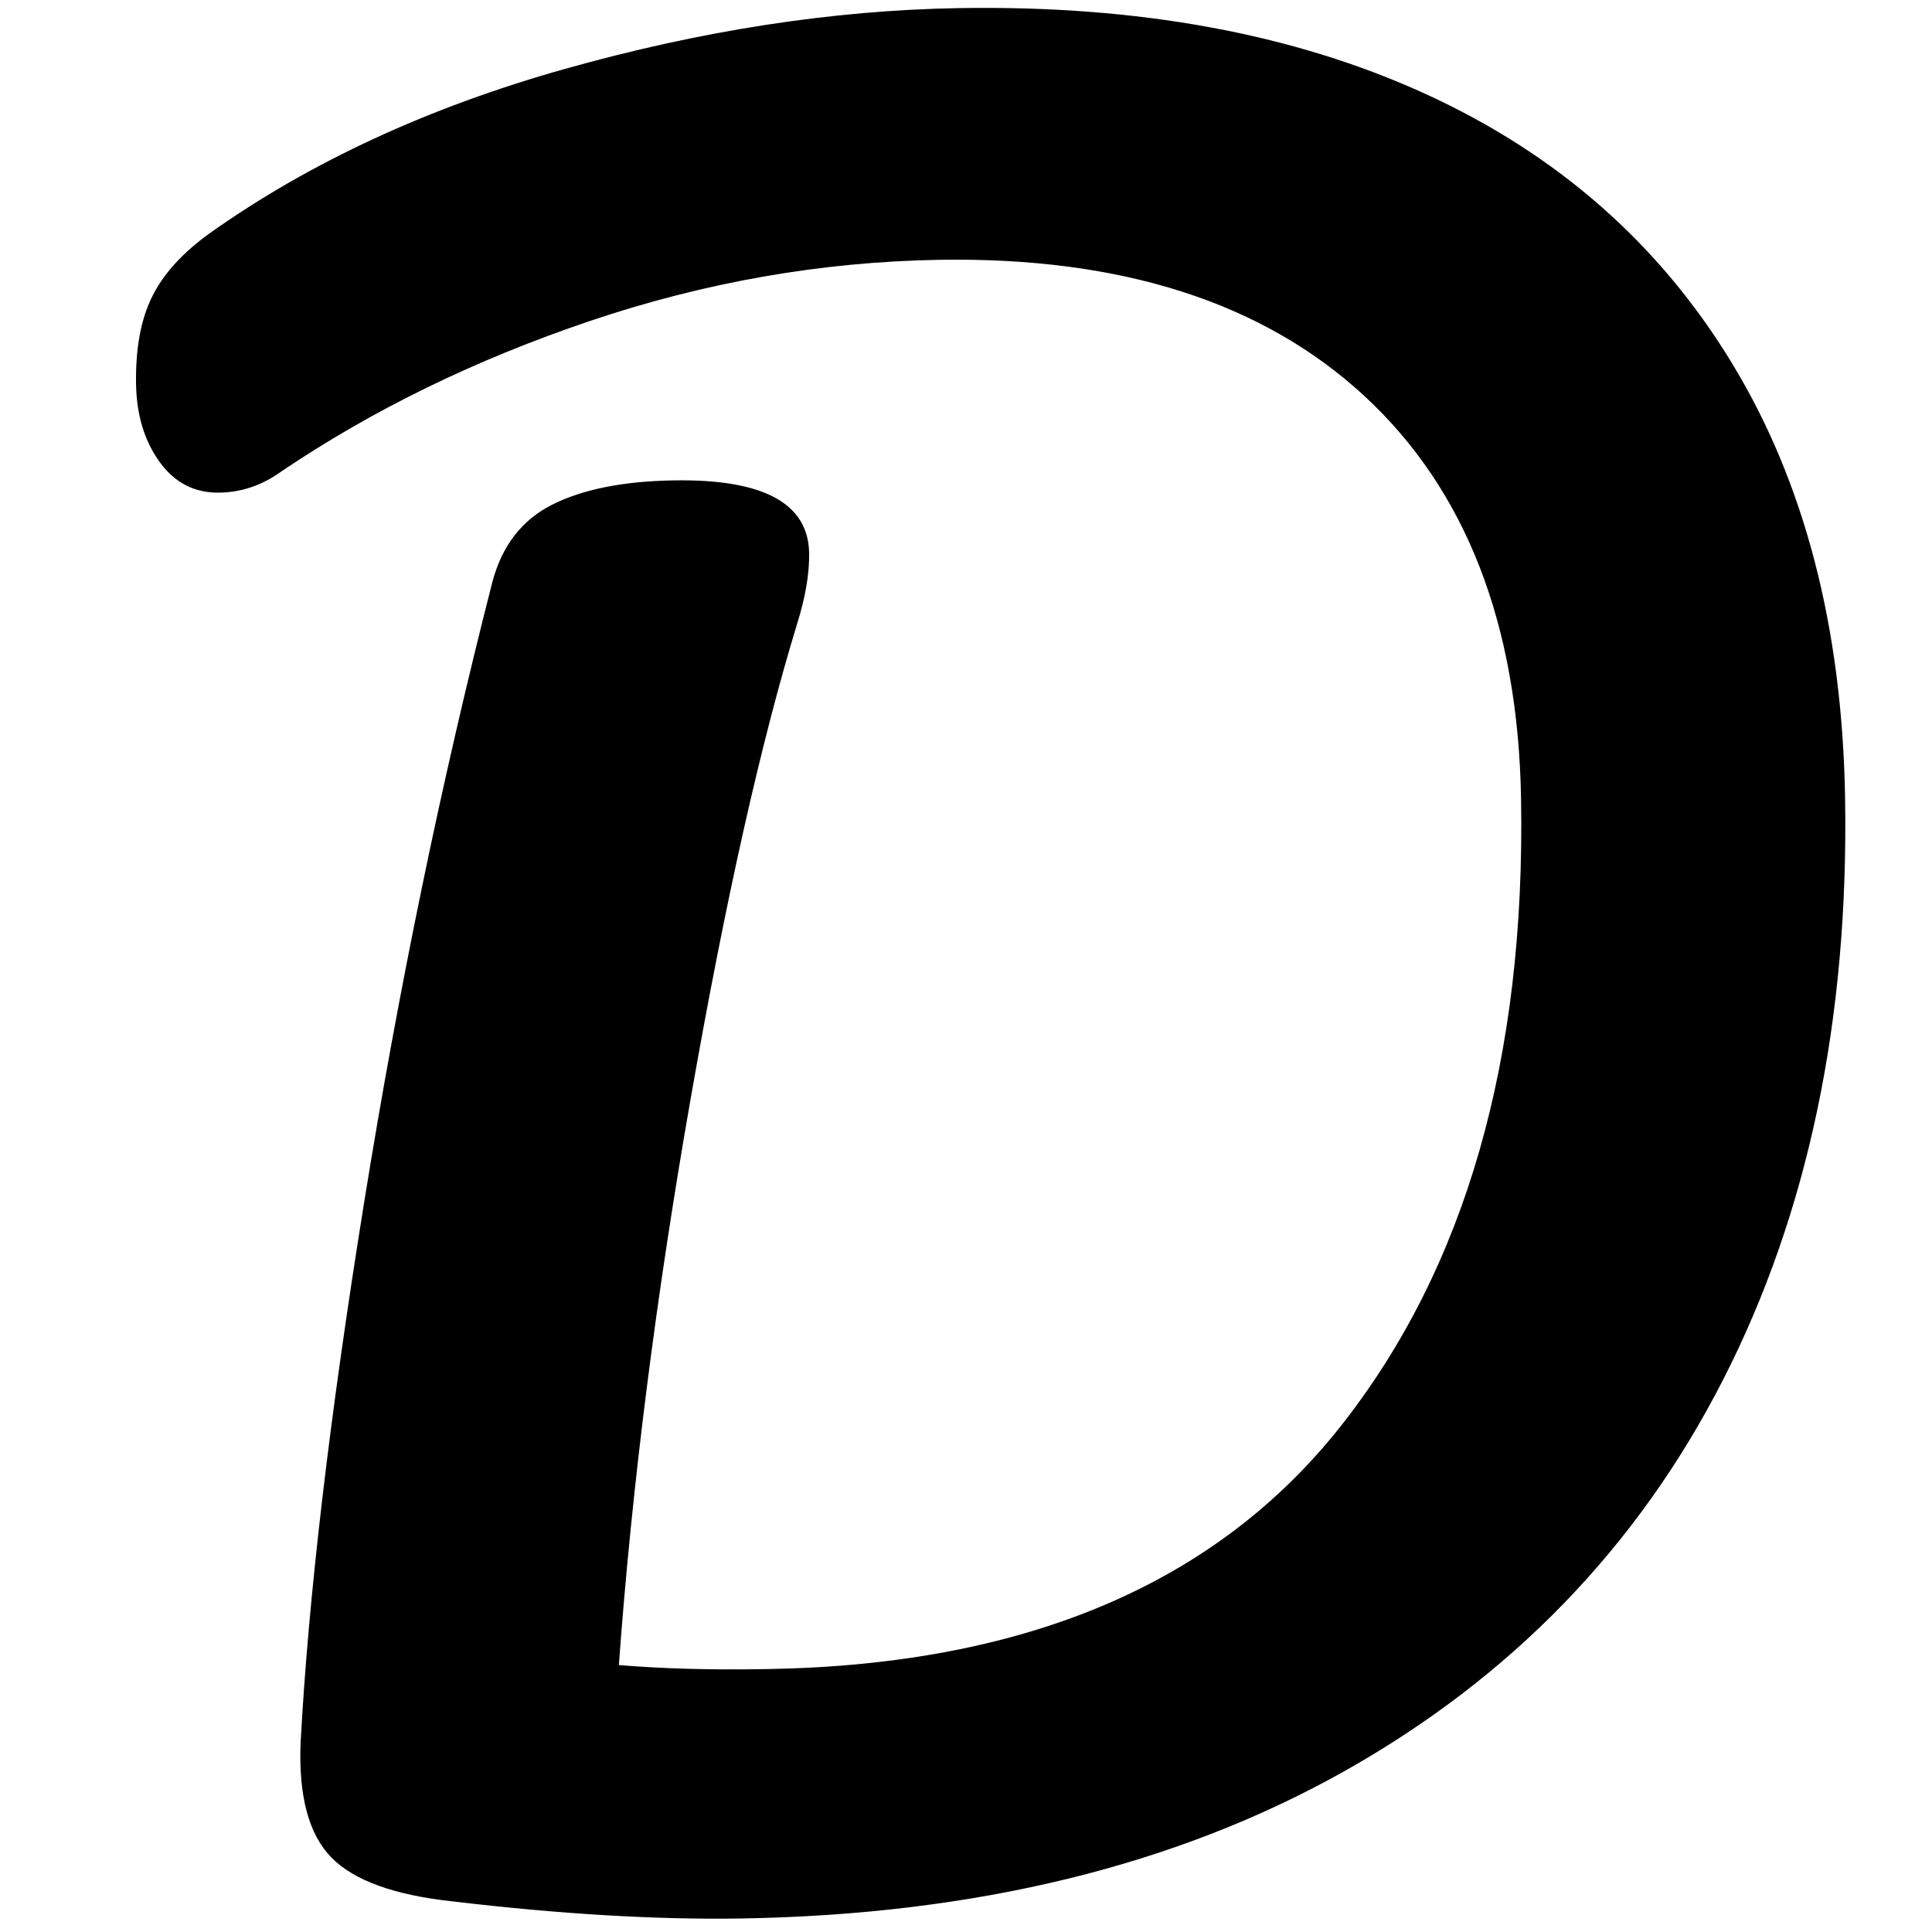
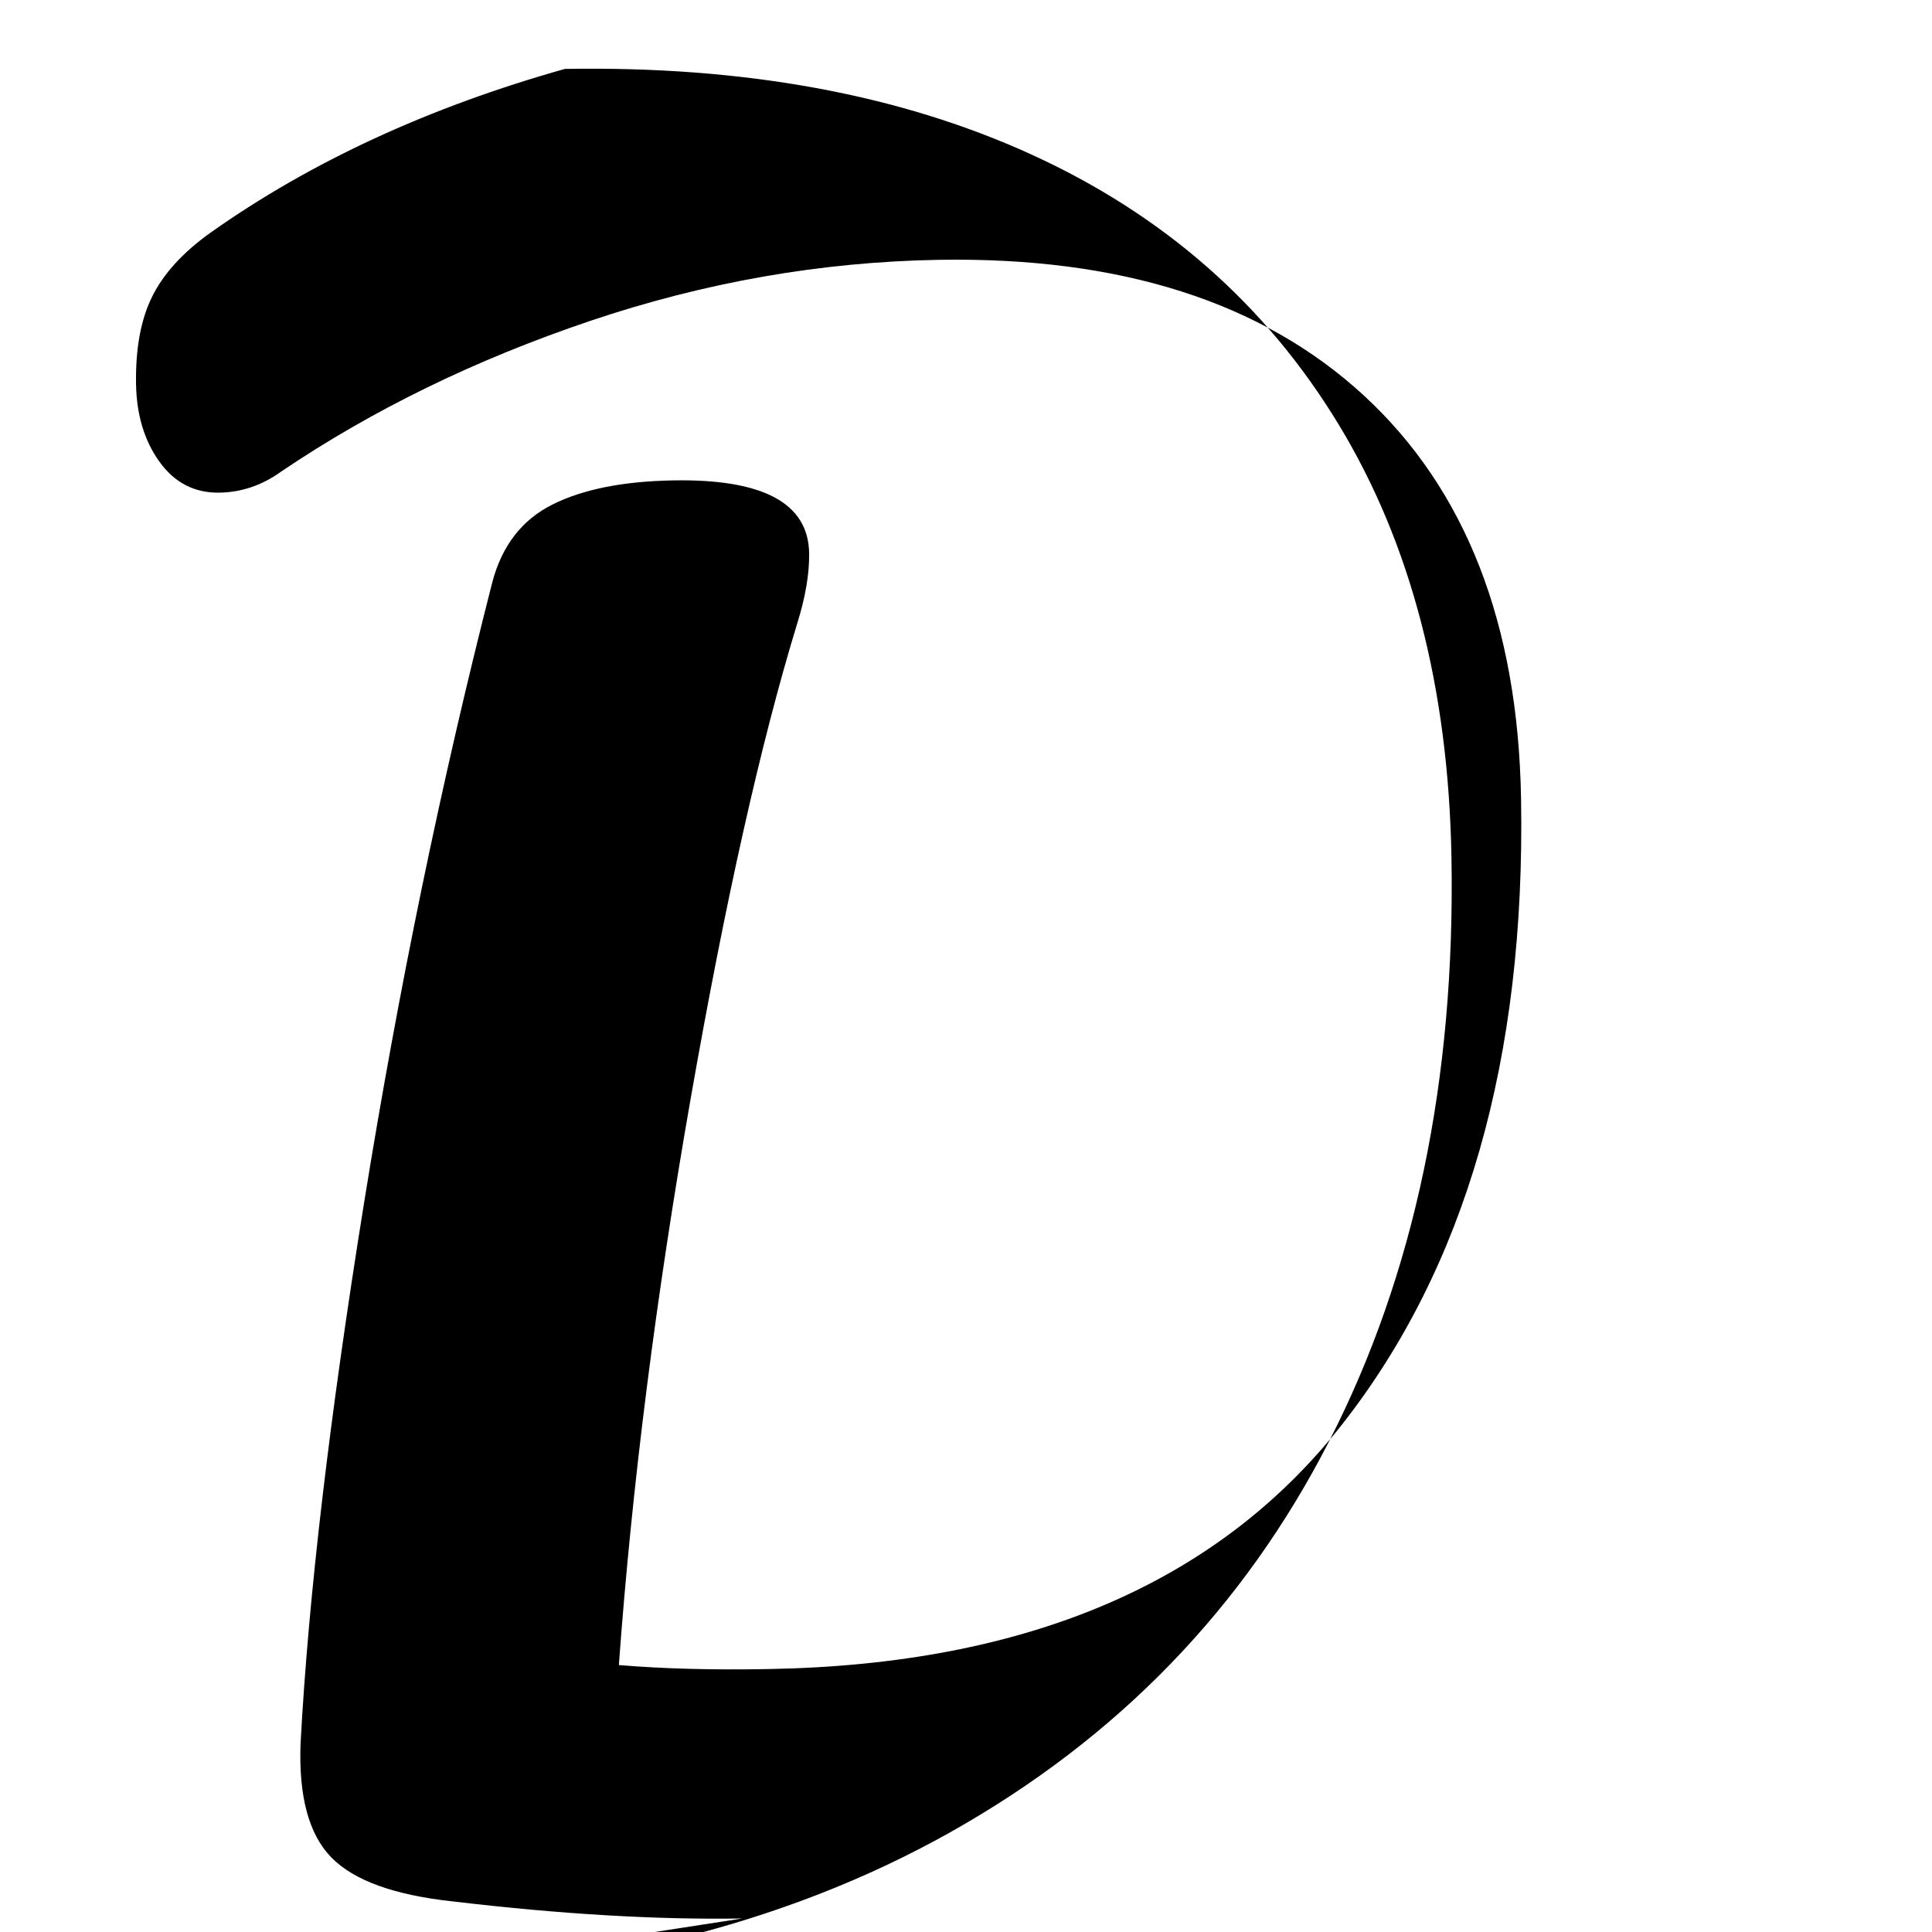
<svg xmlns="http://www.w3.org/2000/svg" height="16" viewBox="0 0 16 16" width="16">
-   <path d="m6.699 15.989c-.703.061-1.502.07-2.397.027-.49-.018-.834-.116-1.033-.294-.199-.178-.305-.486-.319-.924-.02-1.207.05-2.706.211-4.496.161-1.79.394-3.523.699-5.198.058-.31.209-.537.453-.681s.572-.233.984-.269c.739-.065 1.127.109 1.163.521.015.17-.005.367-.058.591-.23.997-.432 2.324-.604 3.981-.172 1.657-.261 3.231-.265 4.721.367.005.78-.013 1.241-.054 2.121-.186 3.649-.966 4.585-2.342.936-1.376 1.31-3.136 1.122-5.281-.126-1.442-.636-2.52-1.529-3.236-.893-.715-2.091-1.007-3.593-.876-.969.085-1.916.32-2.841.706-.925.386-1.747.861-2.467 1.425-.148.123-.313.192-.495.208-.206.018-.377-.056-.514-.221s-.216-.375-.238-.629c-.025-.291.002-.534.083-.731.081-.196.229-.383.445-.561.786-.643 1.73-1.162 2.831-1.557s2.172-.639 3.215-.73c1.478-.129 2.779.016 3.903.437 1.124.421 2.02 1.102 2.688 2.045.669.943 1.064 2.117 1.187 3.522.16 1.83-.064 3.458-.672 4.884-.608 1.427-1.576 2.577-2.903 3.45-1.328.873-2.955 1.394-4.882 1.562z" transform="matrix(.998 .07 -.07 .998 .581 -.538)" />
+   <path d="m6.699 15.989c-.703.061-1.502.07-2.397.027-.49-.018-.834-.116-1.033-.294-.199-.178-.305-.486-.319-.924-.02-1.207.05-2.706.211-4.496.161-1.79.394-3.523.699-5.198.058-.31.209-.537.453-.681s.572-.233.984-.269c.739-.065 1.127.109 1.163.521.015.17-.005.367-.058.591-.23.997-.432 2.324-.604 3.981-.172 1.657-.261 3.231-.265 4.721.367.005.78-.013 1.241-.054 2.121-.186 3.649-.966 4.585-2.342.936-1.376 1.31-3.136 1.122-5.281-.126-1.442-.636-2.52-1.529-3.236-.893-.715-2.091-1.007-3.593-.876-.969.085-1.916.32-2.841.706-.925.386-1.747.861-2.467 1.425-.148.123-.313.192-.495.208-.206.018-.377-.056-.514-.221s-.216-.375-.238-.629c-.025-.291.002-.534.083-.731.081-.196.229-.383.445-.561.786-.643 1.73-1.162 2.831-1.557c1.478-.129 2.779.016 3.903.437 1.124.421 2.02 1.102 2.688 2.045.669.943 1.064 2.117 1.187 3.522.16 1.83-.064 3.458-.672 4.884-.608 1.427-1.576 2.577-2.903 3.45-1.328.873-2.955 1.394-4.882 1.562z" transform="matrix(.998 .07 -.07 .998 .581 -.538)" />
</svg>